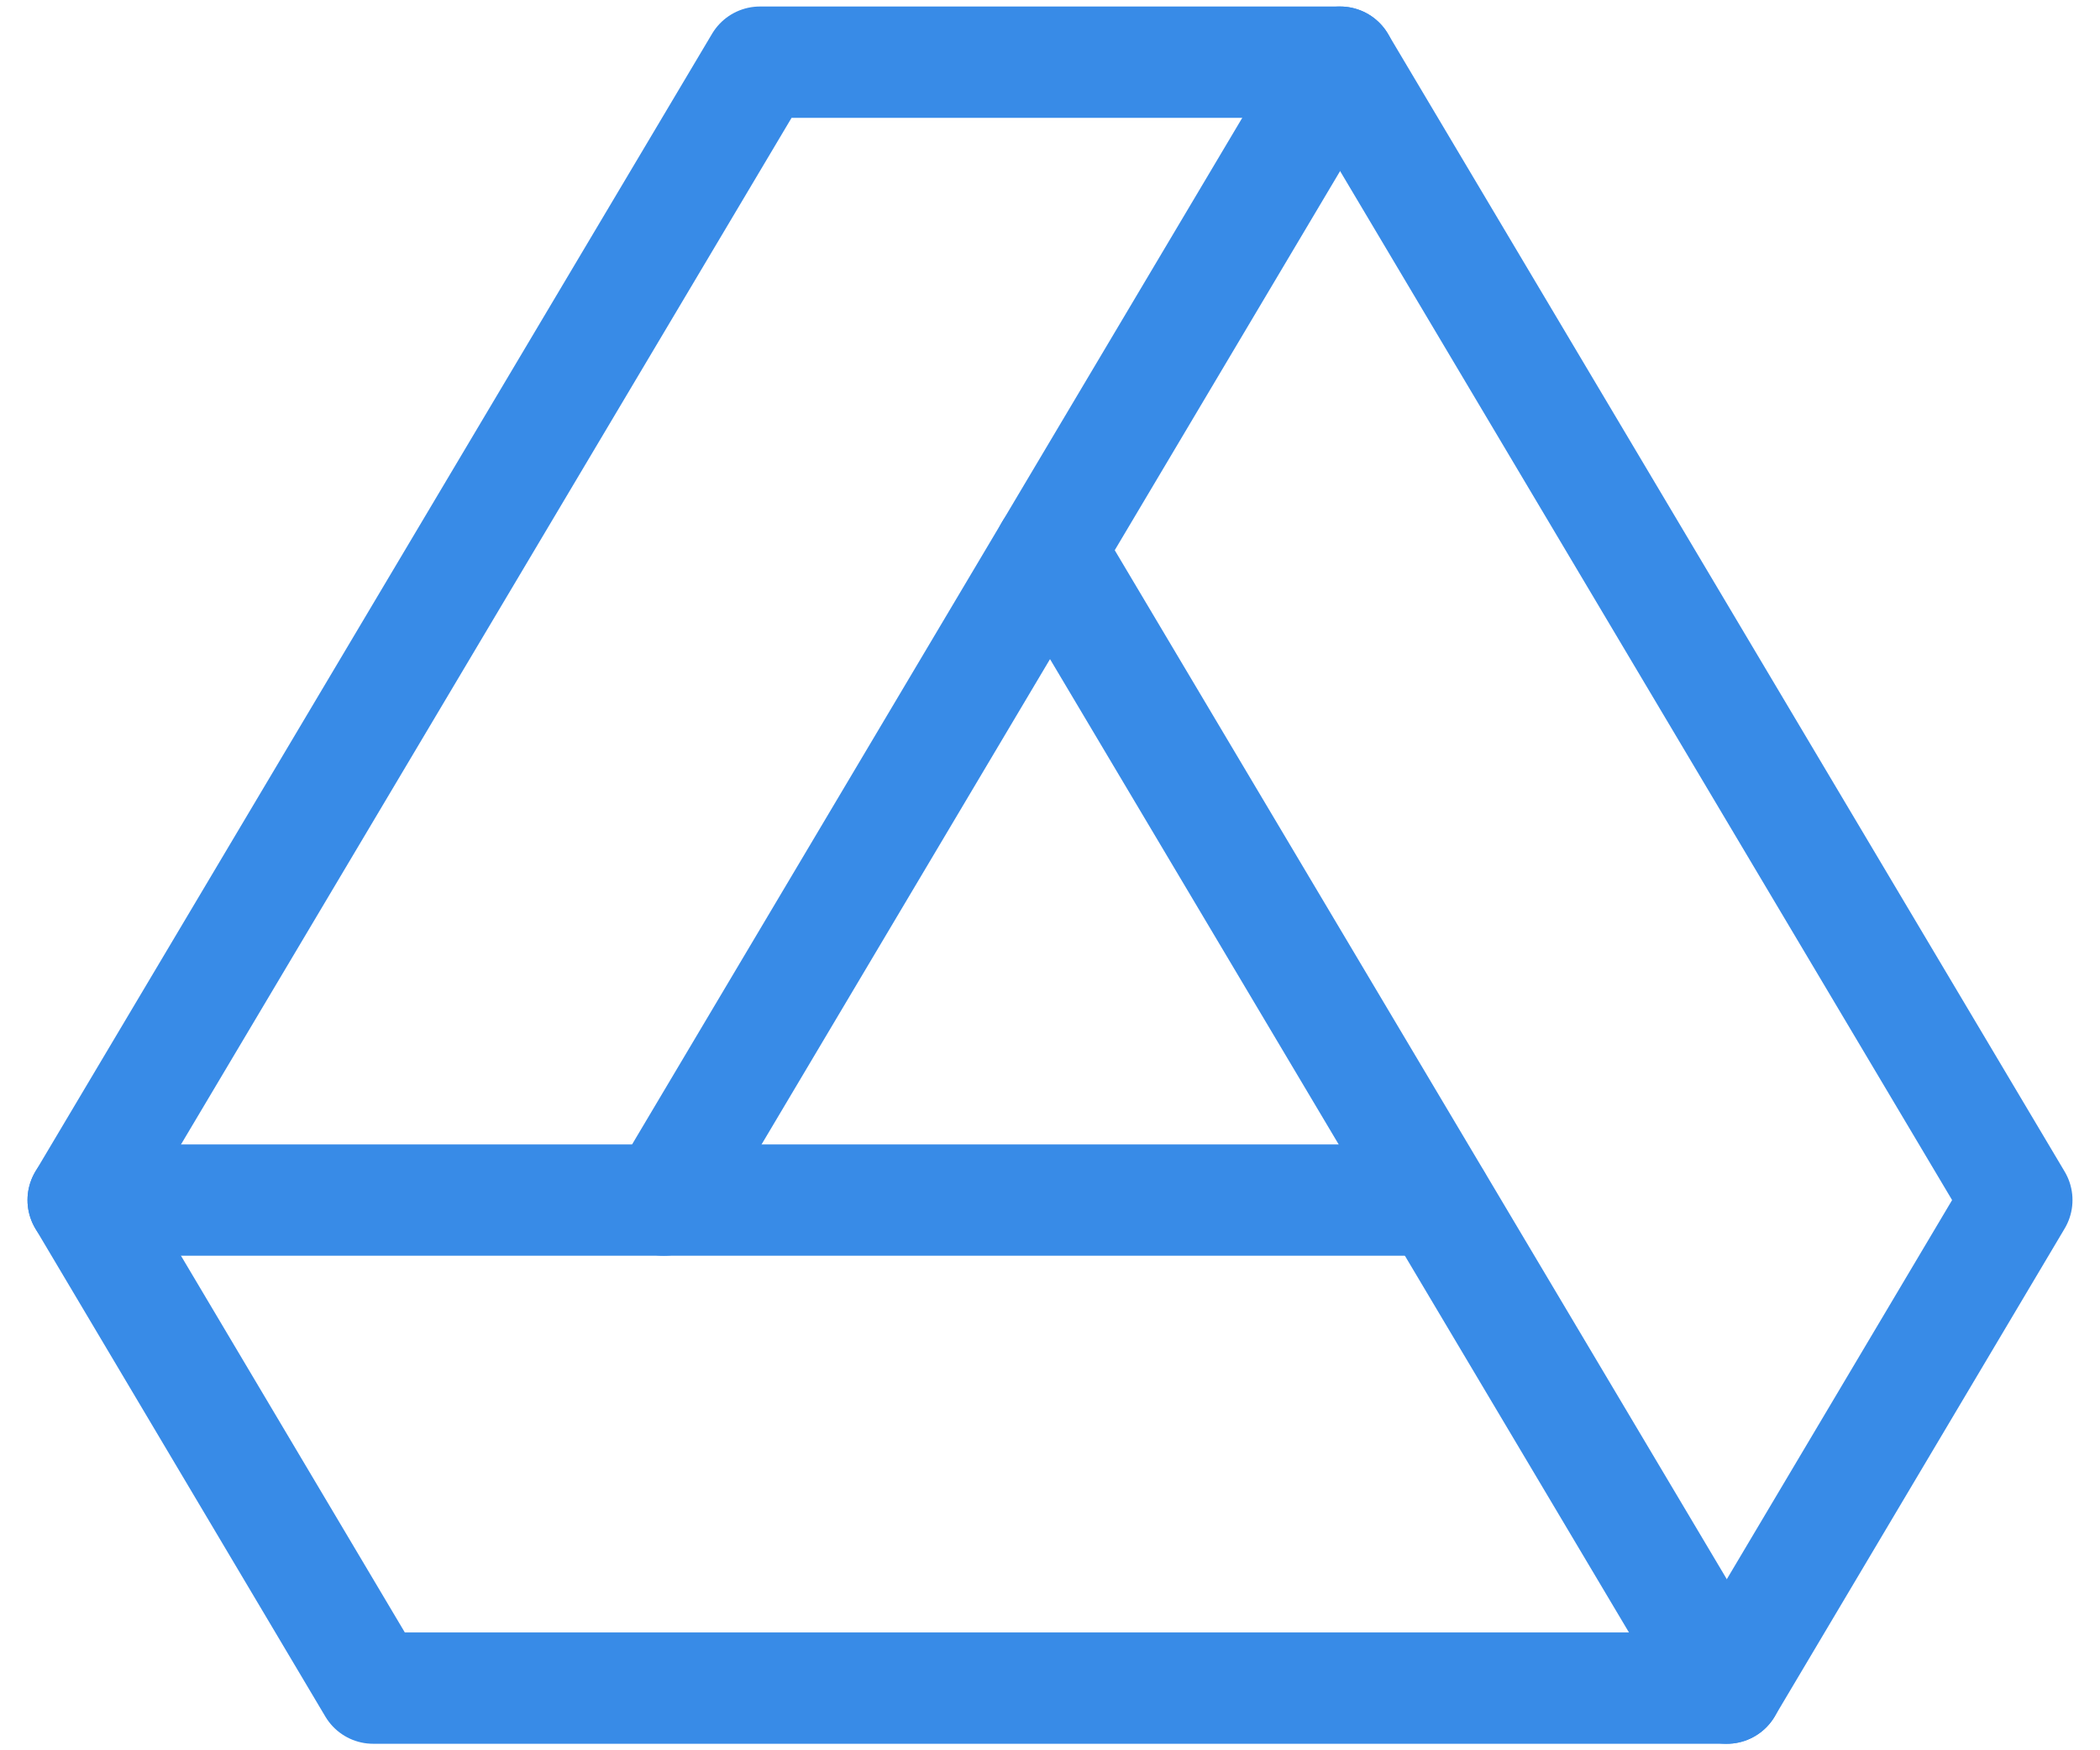
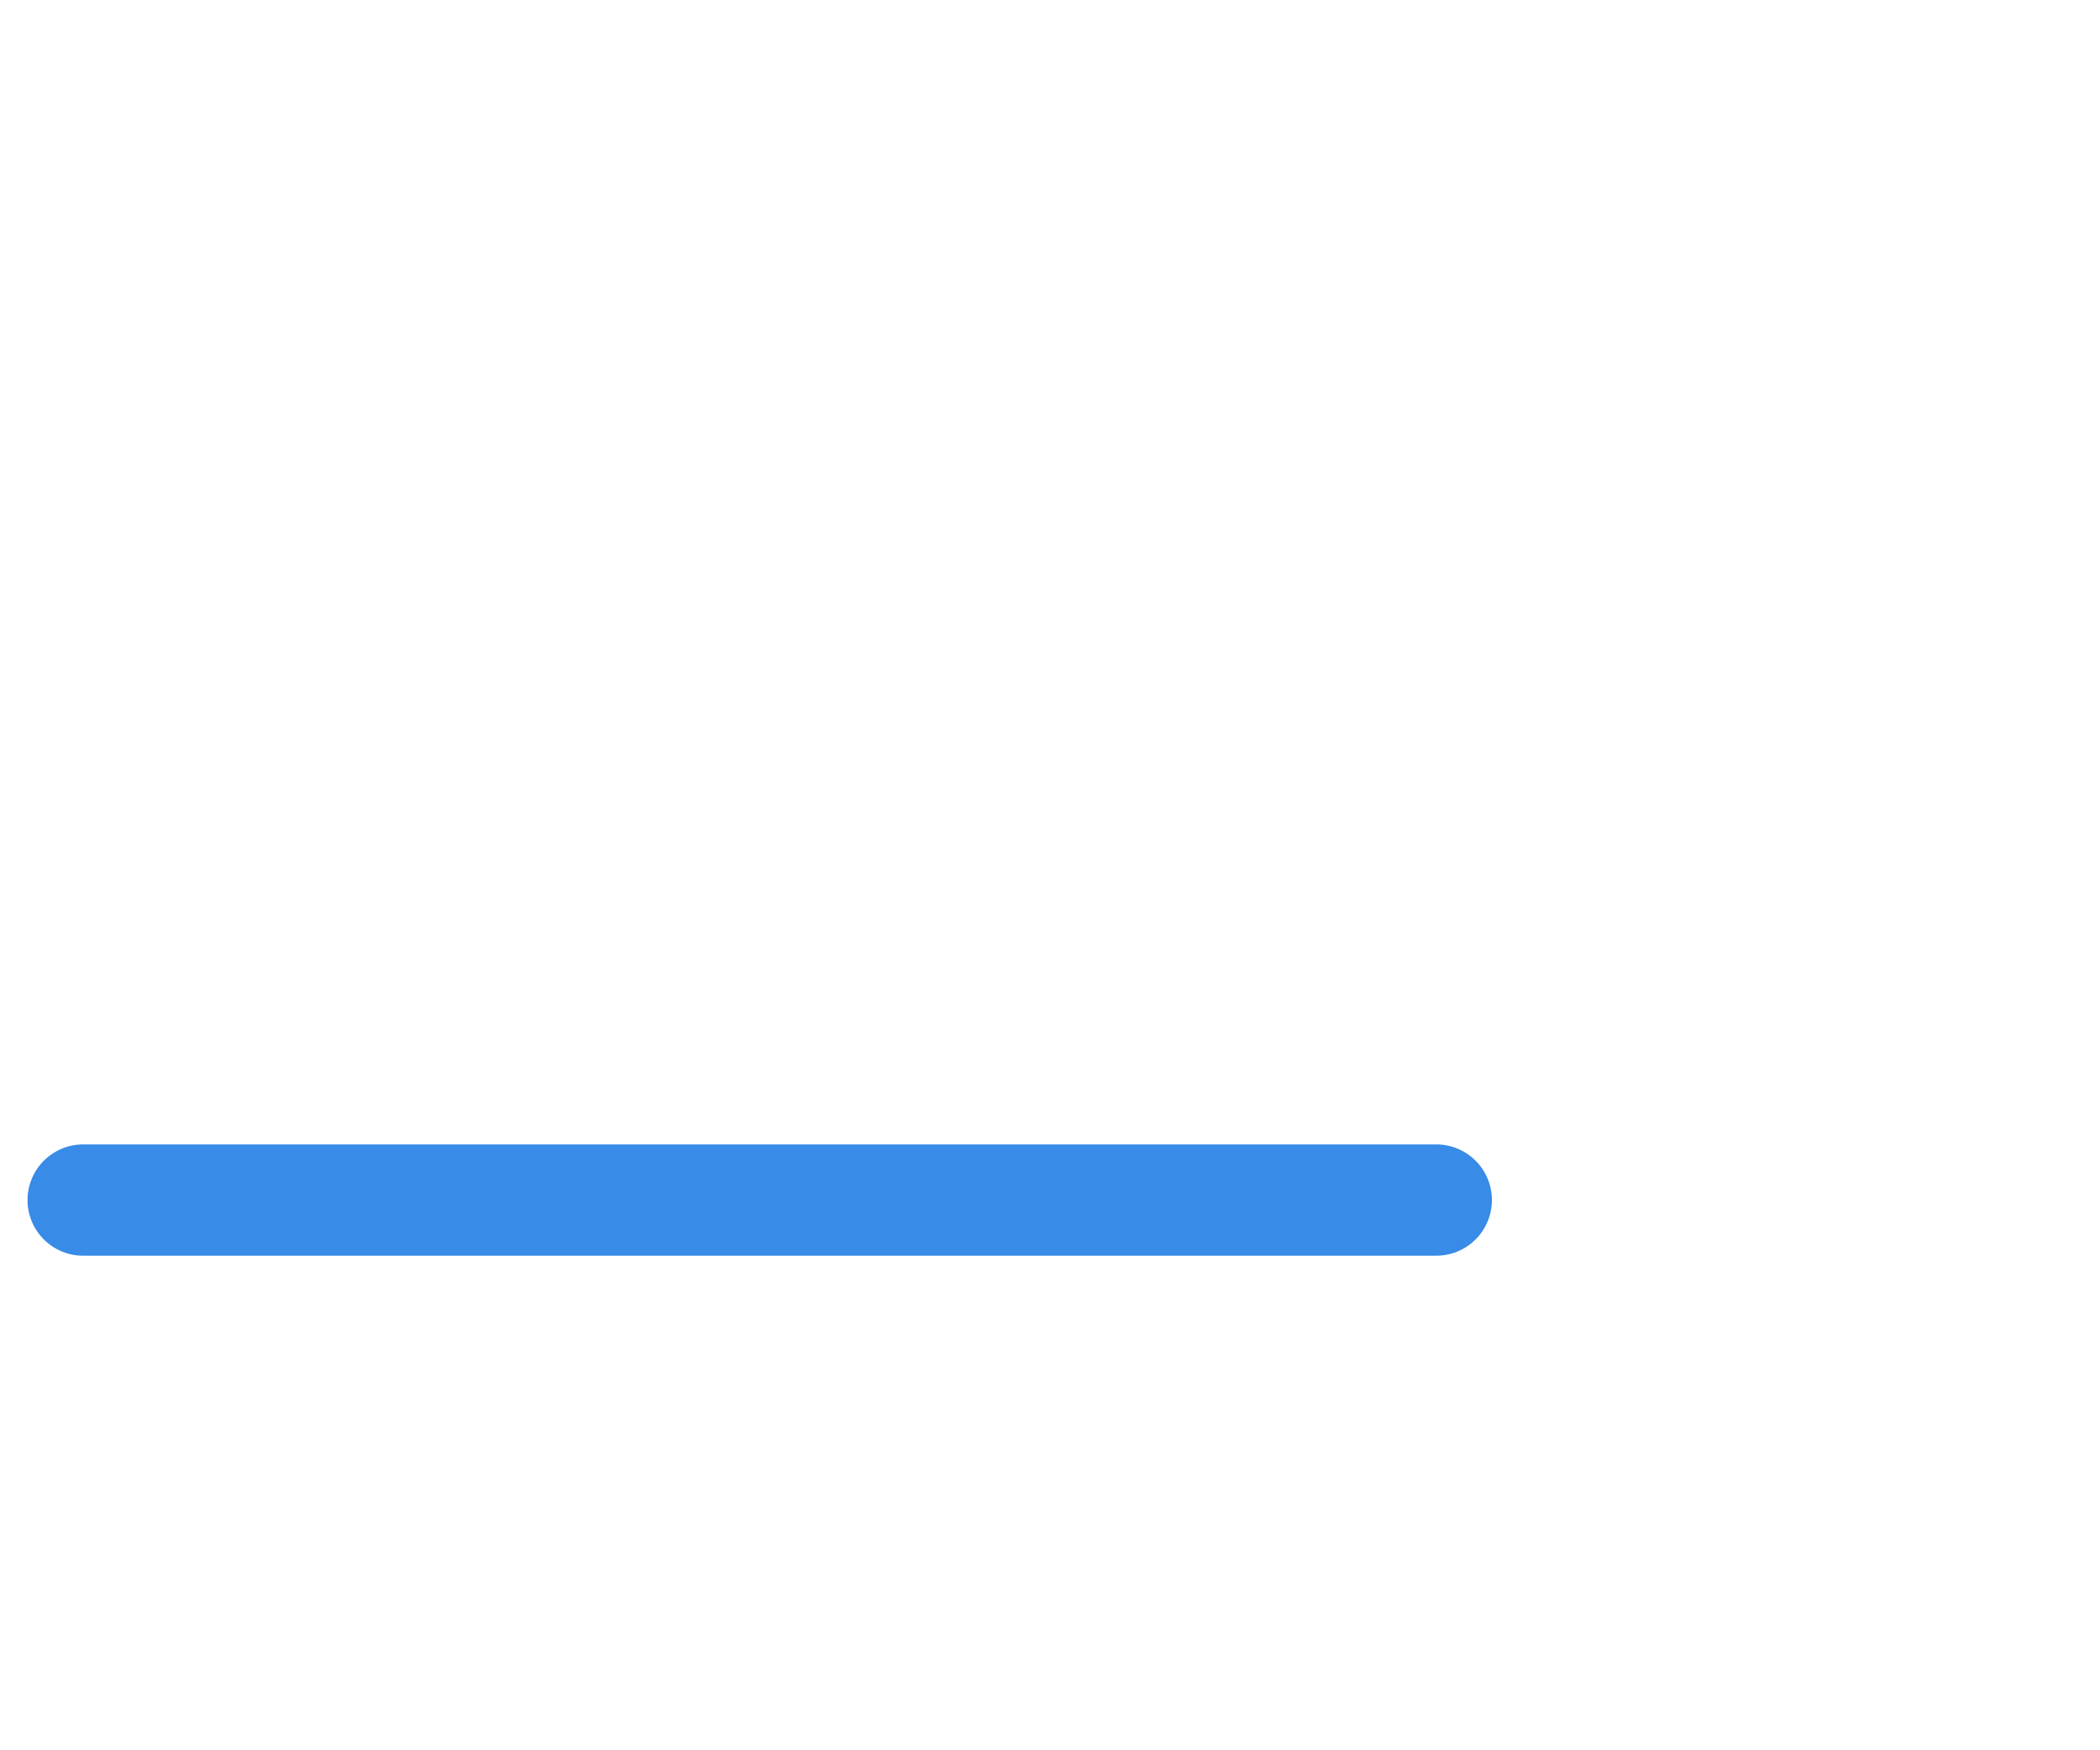
<svg xmlns="http://www.w3.org/2000/svg" width="30" height="25" viewBox="0 0 30 25" fill="none">
-   <path d="M10.856 0.888L1.188 17.141L5.331 24.112H24.669L28.812 17.141L19.144 0.888H10.856Z" stroke="#388BE7" stroke-width="1.59" stroke-linecap="round" stroke-linejoin="round" />
  <path d="M1.188 17.141H20.518" stroke="#388BE7" stroke-width="1.59" stroke-linecap="round" stroke-linejoin="round" />
-   <path d="M24.669 24.112L15 7.859" stroke="#388BE7" stroke-width="1.59" stroke-linecap="round" stroke-linejoin="round" />
-   <path d="M19.144 0.888L9.482 17.141" stroke="#388BE7" stroke-width="1.59" stroke-linecap="round" stroke-linejoin="round" />
</svg>